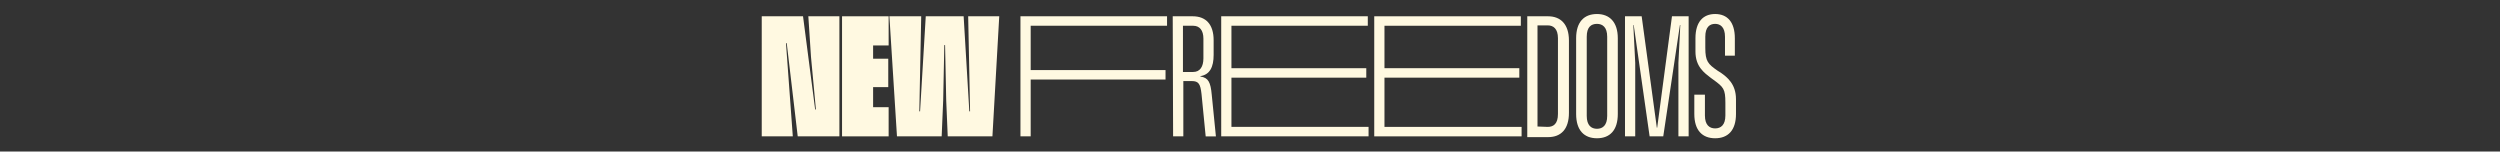
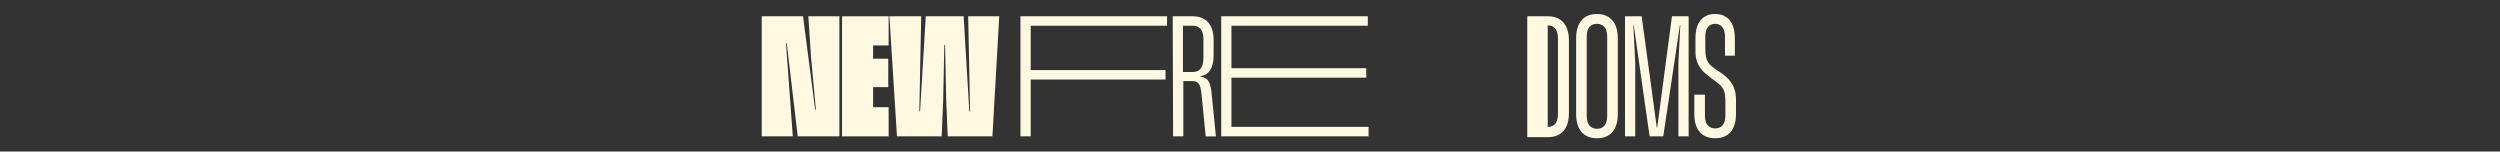
<svg xmlns="http://www.w3.org/2000/svg" version="1.1" id="Layer_1" x="0px" y="0px" viewBox="0 0 660 40" style="enable-background:new 0 0 660 40;" xml:space="preserve">
  <rect x="0" y="0" width="660" height="40" fill="#333333" stroke="none" />
  <style type="text/css">
	.st0{fill:none;}
	.st1{fill:#FFF9E1;}
</style>
-   <rect class="st0" width="660" height="40" />
  <g>
    <path class="st1" d="M212,4.3l3.2,24.6h0.2L214.1,15l-0.7-10.7h8.2V36h-11l-2.9-24.6h-0.2l1.8,24.6h-8.2V4.3H212z" />
    <path class="st1" d="M230.5,12v3.5h4V23h-4v5.3h4.1V36h-12.3V4.3h12.3V12H230.5z" />
    <path class="st1" d="M234.8,4.3h8.4l-0.5,25.1h0.2l1.5-25.1h10l1.5,25.1h0.2l-0.5-25.1h8.2L262,36h-11.8l-0.4-9.5l-0.3-14.6h-0.2   L249,26.5l-0.4,9.5h-11.8L234.8,4.3z" />
    <path class="st1" d="M272.1,6.8v11.7h35.6V21h-35.6v15h-2.7V4.3h38.7v2.5H272.1z" />
    <path class="st1" d="M309.6,4.3h5.3c3.5,0,5.5,2.2,5.5,6.3v3.9c0,3.2-1,5.2-3.5,5.6v0.1c2.1,0.3,2.7,1.5,3,4.8l1.1,11h-2.7   l-1.1-11.2c-0.3-2.7-0.8-3.4-2.6-3.4h-2.2V36h-2.7L309.6,4.3L309.6,4.3z M315,19c1.8,0,2.7-1.4,2.7-3.6v-5.2c0-2.2-1-3.4-2.7-3.4   h-2.7V19H315z" />
    <path class="st1" d="M325.1,6.8V18h35.6v2.5h-35.6v13h36.2V36h-38.9V4.3h38.7v2.5H325.1z" />
-     <path class="st1" d="M365.5,6.8V18h35.6v2.5h-35.6v13h36.2V36h-38.9V4.3h38.7v2.5H365.5z" />
-     <path class="st1" d="M403.2,4.3h5.5c3.3,0,5.5,2.1,5.5,6.4v19.1c0,4.3-2.1,6.4-5.5,6.4h-5.5V4.3z M408.6,33.5   c1.5,0,2.7-0.8,2.7-3.4v-20c0-2.5-1.2-3.4-2.7-3.4h-2.7v26.7L408.6,33.5L408.6,33.5z" />
+     <path class="st1" d="M403.2,4.3h5.5c3.3,0,5.5,2.1,5.5,6.4v19.1c0,4.3-2.1,6.4-5.5,6.4h-5.5V4.3z M408.6,33.5   c1.5,0,2.7-0.8,2.7-3.4v-20c0-2.5-1.2-3.4-2.7-3.4v26.7L408.6,33.5L408.6,33.5z" />
    <path class="st1" d="M416.1,30.1v-20c0-4.3,2.1-6.4,5.5-6.4c3.3,0,5.5,2.1,5.5,6.4v20c0,4.3-2.1,6.4-5.5,6.4S416.1,34.4,416.1,30.1   z M424.3,30.6V9.7c0-2.5-1.2-3.4-2.7-3.4s-2.7,0.8-2.7,3.4v20.9c0,2.5,1.2,3.4,2.7,3.4C423.1,34,424.3,33.1,424.3,30.6z" />
    <path class="st1" d="M429,4.3h4.4l4,29.4h0.1l3.9-29.4h4.4V36h-2.7V16.6l0.5-10h-0.1L439.1,36h-3.6l-4.2-29.4h-0.1l0.5,10V36H429   V4.3z" />
    <path class="st1" d="M450.1,25v5.5c0,2.5,1.2,3.4,2.7,3.4s2.7-0.9,2.7-3.4v-3.4c0-3.6-0.5-4.1-3.1-6l-0.7-0.5c-1.8-1.4-4.1-3-4.1-7   v-3.5c0-4.3,2-6.4,5.2-6.4s5.2,2.1,5.2,6.4v4.6h-2.6v-5c0-2.5-1.2-3.4-2.6-3.4s-2.6,0.8-2.6,3.4v2.9c0,3.6,0.7,4.3,3.3,6.1l0.8,0.5   c1.7,1.2,4,3,4,7v3.9c0,4.3-2.1,6.4-5.5,6.4s-5.5-2.1-5.5-6.4V25H450.1z" />
  </g>
</svg>